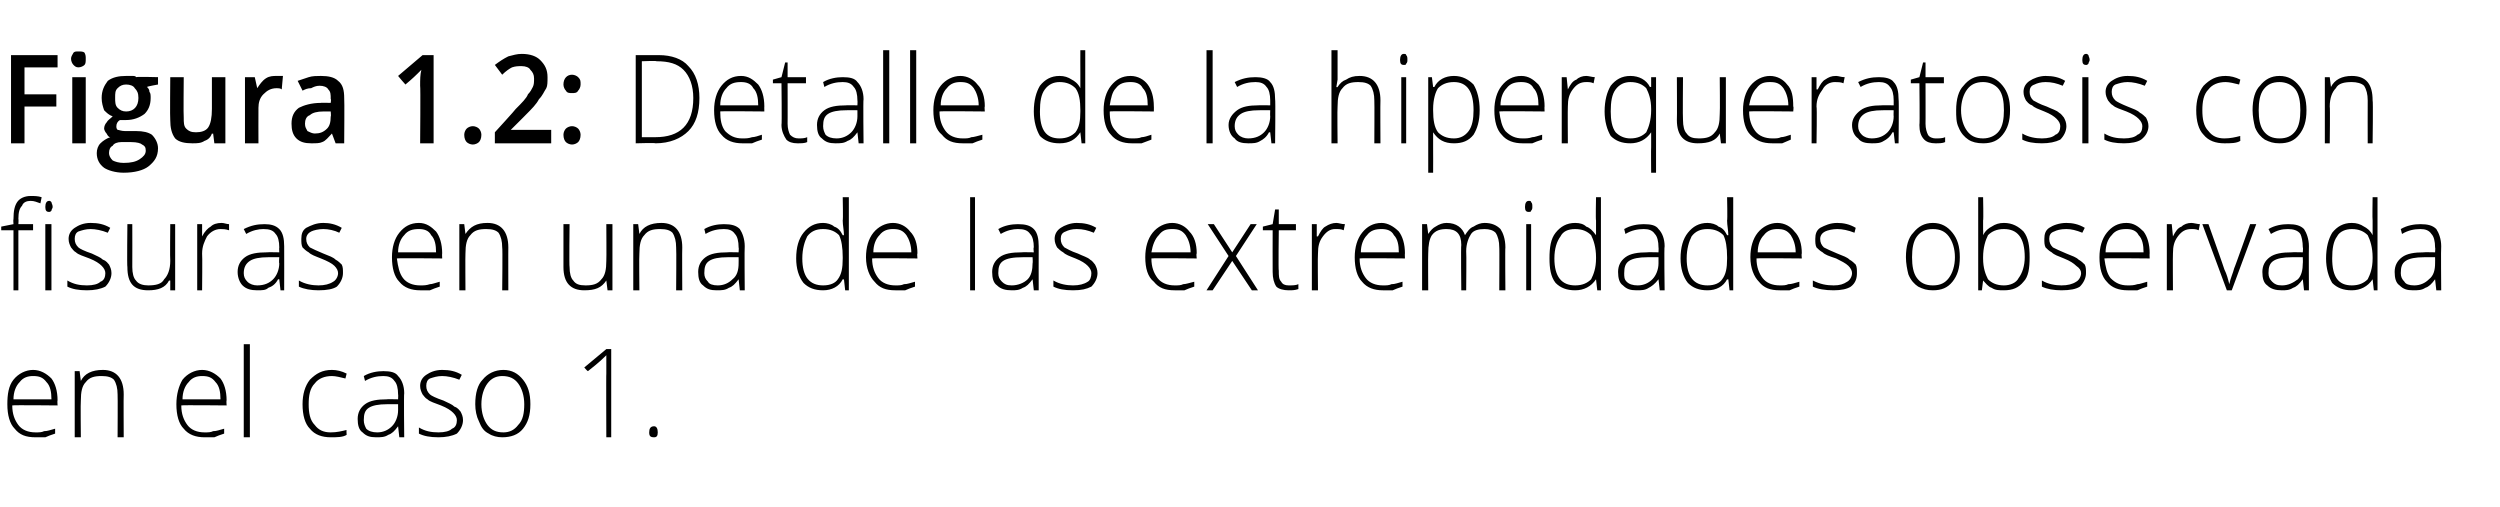
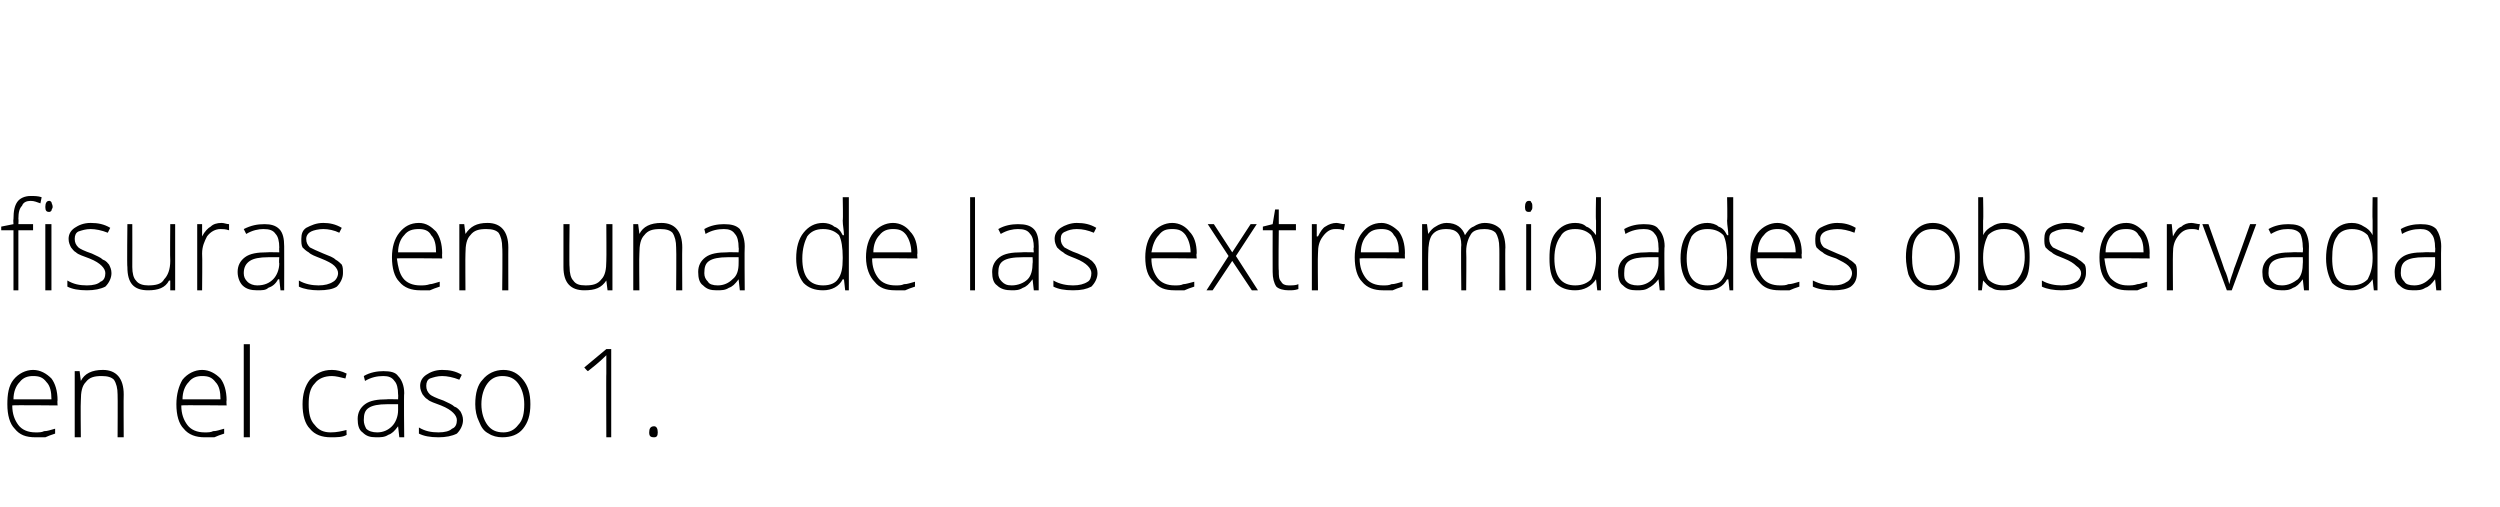
<svg xmlns="http://www.w3.org/2000/svg" version="1.1" width="204.1px" height="41.4px" viewBox="0 -4 204.1 41.4" style="top:-4px">
  <desc>Figura 1 2: Detalle de la hiperqueratosis con fisuras en una de las extremidades observada en el caso 1</desc>
  <defs />
  <g id="Polygon115742">
    <path d="M 2.9 31.7 C 2.1 31.7 1.6 31.5 1.2 31 C 0.8 30.6 0.6 29.9 0.6 29 C 0.6 28.2 0.7 27.5 1.1 27 C 1.5 26.5 2.1 26.2 2.7 26.2 C 3.3 26.2 3.8 26.5 4.2 26.9 C 4.5 27.3 4.7 27.9 4.7 28.7 C 4.67 28.67 4.7 29.1 4.7 29.1 C 4.7 29.1 1.03 29.06 1 29.1 C 1 29.8 1.2 30.3 1.5 30.7 C 1.8 31.1 2.3 31.3 2.9 31.3 C 3.2 31.3 3.4 31.3 3.6 31.2 C 3.9 31.2 4.1 31.1 4.5 31 C 4.5 31 4.5 31.4 4.5 31.4 C 4.2 31.5 3.9 31.6 3.7 31.7 C 3.4 31.7 3.2 31.7 2.9 31.7 Z M 2.7 26.7 C 2.3 26.7 1.9 26.8 1.6 27.2 C 1.3 27.5 1.1 28 1.1 28.6 C 1.1 28.6 4.2 28.6 4.2 28.6 C 4.2 28 4.1 27.5 3.8 27.2 C 3.5 26.8 3.2 26.7 2.7 26.7 Z M 9.6 31.7 C 9.6 31.7 9.62 28.21 9.6 28.2 C 9.6 27.7 9.5 27.3 9.3 27 C 9.1 26.8 8.8 26.7 8.3 26.7 C 7.7 26.7 7.3 26.8 7 27.2 C 6.7 27.5 6.6 28 6.6 28.7 C 6.57 28.72 6.6 31.7 6.6 31.7 L 6.1 31.7 L 6.1 26.3 L 6.5 26.3 L 6.6 27.1 C 6.6 27.1 6.61 27.07 6.6 27.1 C 6.9 26.5 7.5 26.2 8.4 26.2 C 9.5 26.2 10.1 26.9 10.1 28.2 C 10.08 28.18 10.1 31.7 10.1 31.7 L 9.6 31.7 Z M 16.7 31.7 C 16 31.7 15.4 31.5 15 31 C 14.6 30.6 14.4 29.9 14.4 29 C 14.4 28.2 14.6 27.5 14.9 27 C 15.3 26.5 15.9 26.2 16.5 26.2 C 17.1 26.2 17.6 26.5 18 26.9 C 18.3 27.3 18.5 27.9 18.5 28.7 C 18.47 28.67 18.5 29.1 18.5 29.1 C 18.5 29.1 14.84 29.06 14.8 29.1 C 14.8 29.8 15 30.3 15.3 30.7 C 15.6 31.1 16.1 31.3 16.7 31.3 C 17 31.3 17.2 31.3 17.4 31.2 C 17.7 31.2 17.9 31.1 18.3 31 C 18.3 31 18.3 31.4 18.3 31.4 C 18 31.5 17.7 31.6 17.5 31.7 C 17.2 31.7 17 31.7 16.7 31.7 Z M 16.5 26.7 C 16.1 26.7 15.7 26.8 15.4 27.2 C 15.1 27.5 14.9 28 14.9 28.6 C 14.9 28.6 18 28.6 18 28.6 C 18 28 17.9 27.5 17.6 27.2 C 17.3 26.8 17 26.7 16.5 26.7 Z M 20.4 31.7 L 19.9 31.7 L 19.9 24.1 L 20.4 24.1 L 20.4 31.7 Z M 28.3 31.5 C 28 31.7 27.5 31.7 27 31.7 C 26.3 31.7 25.7 31.5 25.3 31 C 24.9 30.6 24.7 29.9 24.7 29 C 24.7 28.2 24.9 27.5 25.3 27 C 25.8 26.5 26.3 26.2 27.1 26.2 C 27.5 26.2 27.9 26.3 28.3 26.5 C 28.3 26.5 28.2 26.9 28.2 26.9 C 27.8 26.8 27.4 26.7 27.1 26.7 C 26.5 26.7 26 26.9 25.7 27.3 C 25.3 27.7 25.2 28.3 25.2 29 C 25.2 29.7 25.3 30.3 25.7 30.7 C 26 31.1 26.4 31.3 27 31.3 C 27.5 31.3 27.9 31.2 28.3 31.1 C 28.27 31.05 28.3 31.5 28.3 31.5 C 28.3 31.5 28.27 31.5 28.3 31.5 Z M 32.6 31.7 L 32.5 30.8 C 32.5 30.8 32.47 30.81 32.5 30.8 C 32.2 31.2 32 31.4 31.7 31.5 C 31.4 31.7 31.1 31.7 30.7 31.7 C 30.2 31.7 29.9 31.6 29.6 31.3 C 29.3 31.1 29.2 30.7 29.2 30.2 C 29.2 29.7 29.4 29.3 29.8 29 C 30.2 28.7 30.8 28.6 31.6 28.6 C 31.56 28.58 32.5 28.6 32.5 28.6 C 32.5 28.6 32.52 28.2 32.5 28.2 C 32.5 27.7 32.4 27.3 32.2 27.1 C 32 26.8 31.7 26.7 31.3 26.7 C 30.8 26.7 30.3 26.8 29.8 27.1 C 29.8 27.1 29.7 26.7 29.7 26.7 C 30.2 26.4 30.8 26.3 31.3 26.3 C 31.9 26.3 32.3 26.4 32.5 26.7 C 32.8 27 33 27.5 33 28.1 C 32.96 28.12 33 31.7 33 31.7 L 32.6 31.7 Z M 30.8 31.3 C 31.3 31.3 31.7 31.1 32 30.8 C 32.3 30.5 32.5 30 32.5 29.5 C 32.5 29.47 32.5 29 32.5 29 C 32.5 29 31.62 28.99 31.6 29 C 30.9 29 30.4 29.1 30.1 29.3 C 29.8 29.5 29.7 29.8 29.7 30.3 C 29.7 30.6 29.8 30.8 29.9 31 C 30.1 31.2 30.4 31.3 30.8 31.3 Z M 37.8 30.3 C 37.8 30.7 37.6 31.1 37.3 31.4 C 36.9 31.6 36.4 31.7 35.8 31.7 C 35.1 31.7 34.6 31.6 34.2 31.4 C 34.2 31.4 34.2 30.9 34.2 30.9 C 34.7 31.2 35.2 31.3 35.8 31.3 C 36.3 31.3 36.7 31.2 36.9 31 C 37.2 30.9 37.3 30.6 37.3 30.3 C 37.3 30.1 37.2 29.9 37 29.7 C 36.8 29.5 36.5 29.3 36 29.1 C 35.5 28.9 35.1 28.8 34.9 28.6 C 34.7 28.5 34.6 28.3 34.5 28.2 C 34.4 28 34.3 27.8 34.3 27.5 C 34.3 27.1 34.5 26.8 34.8 26.6 C 35.1 26.4 35.5 26.2 36.1 26.2 C 36.7 26.2 37.2 26.3 37.7 26.6 C 37.7 26.6 37.5 27 37.5 27 C 37 26.8 36.5 26.7 36.1 26.7 C 35.7 26.7 35.4 26.8 35.1 26.9 C 34.9 27 34.8 27.2 34.8 27.5 C 34.8 27.8 34.9 28 35.1 28.2 C 35.2 28.3 35.6 28.5 36.2 28.7 C 36.6 28.9 36.9 29 37.1 29.2 C 37.4 29.3 37.5 29.5 37.6 29.6 C 37.7 29.8 37.8 30 37.8 30.3 Z M 43.3 29 C 43.3 29.9 43.1 30.5 42.7 31 C 42.3 31.5 41.7 31.7 41 31.7 C 40.6 31.7 40.2 31.6 39.9 31.4 C 39.5 31.2 39.3 30.9 39.1 30.4 C 38.9 30 38.8 29.5 38.8 29 C 38.8 28.1 39 27.4 39.4 27 C 39.8 26.5 40.4 26.2 41.1 26.2 C 41.8 26.2 42.3 26.5 42.7 27 C 43.1 27.5 43.3 28.1 43.3 29 Z M 39.3 29 C 39.3 29.7 39.5 30.3 39.8 30.7 C 40.1 31.1 40.5 31.3 41.1 31.3 C 41.6 31.3 42 31.1 42.3 30.7 C 42.7 30.3 42.8 29.7 42.8 29 C 42.8 28.3 42.6 27.7 42.3 27.3 C 42 26.9 41.6 26.7 41 26.7 C 40.5 26.7 40.1 26.9 39.8 27.3 C 39.5 27.7 39.3 28.3 39.3 29 Z M 49.9 31.7 L 49.5 31.7 C 49.5 31.7 49.48 26.45 49.5 26.5 C 49.5 26 49.5 25.5 49.5 25 C 49.5 25 49.4 25.1 49.4 25.1 C 49.3 25.2 48.9 25.6 48 26.3 C 47.96 26.31 47.7 26 47.7 26 L 49.5 24.5 L 49.9 24.5 L 49.9 31.7 Z M 53.4 31.7 C 53.1 31.7 53 31.6 53 31.3 C 53 31 53.1 30.8 53.4 30.8 C 53.6 30.8 53.7 31 53.7 31.3 C 53.7 31.6 53.6 31.7 53.4 31.7 C 53.4 31.7 53.4 31.7 53.4 31.7 Z " stroke="none" fill="#000" />
  </g>
  <g id="Polygon115741">
    <path d="M 2.7 14.8 L 1.5 14.8 L 1.5 19.7 L 1.1 19.7 L 1.1 14.8 L 0.1 14.8 L 0.1 14.5 L 1.1 14.3 C 1.1 14.3 1.07 13.89 1.1 13.9 C 1.1 13.2 1.2 12.8 1.4 12.5 C 1.6 12.2 2 12 2.5 12 C 2.8 12 3.1 12 3.4 12.1 C 3.4 12.1 3.3 12.6 3.3 12.6 C 3 12.5 2.8 12.4 2.5 12.4 C 2.2 12.4 1.9 12.5 1.8 12.8 C 1.6 13 1.5 13.3 1.5 13.9 C 1.53 13.85 1.5 14.3 1.5 14.3 L 2.7 14.3 L 2.7 14.8 Z M 4.2 19.7 L 3.7 19.7 L 3.7 14.3 L 4.2 14.3 L 4.2 19.7 Z M 4 13.3 C 3.8 13.3 3.7 13.2 3.7 12.9 C 3.7 12.6 3.8 12.4 4 12.4 C 4.1 12.4 4.1 12.4 4.2 12.5 C 4.2 12.6 4.3 12.7 4.3 12.9 C 4.3 13 4.2 13.1 4.2 13.2 C 4.1 13.3 4.1 13.3 4 13.3 C 4 13.3 4 13.3 4 13.3 Z M 9.1 18.3 C 9.1 18.7 8.9 19.1 8.6 19.4 C 8.2 19.6 7.7 19.7 7.1 19.7 C 6.4 19.7 5.9 19.6 5.5 19.4 C 5.5 19.4 5.5 18.9 5.5 18.9 C 6 19.2 6.5 19.3 7.1 19.3 C 7.6 19.3 8 19.2 8.2 19 C 8.5 18.9 8.6 18.6 8.6 18.3 C 8.6 18.1 8.5 17.9 8.3 17.7 C 8.1 17.5 7.8 17.3 7.3 17.1 C 6.8 16.9 6.4 16.8 6.2 16.6 C 6 16.5 5.9 16.3 5.8 16.2 C 5.7 16 5.6 15.8 5.6 15.5 C 5.6 15.1 5.8 14.8 6.1 14.6 C 6.4 14.4 6.8 14.2 7.4 14.2 C 8 14.2 8.5 14.3 9 14.6 C 9 14.6 8.8 15 8.8 15 C 8.3 14.8 7.8 14.7 7.4 14.7 C 7 14.7 6.7 14.8 6.4 14.9 C 6.2 15 6.1 15.2 6.1 15.5 C 6.1 15.8 6.2 16 6.4 16.2 C 6.5 16.3 6.9 16.5 7.5 16.7 C 7.9 16.9 8.2 17 8.4 17.2 C 8.7 17.3 8.8 17.5 8.9 17.6 C 9 17.8 9.1 18 9.1 18.3 Z M 10.8 14.3 C 10.8 14.3 10.81 17.78 10.8 17.8 C 10.8 18.3 10.9 18.7 11.1 18.9 C 11.3 19.2 11.7 19.3 12.1 19.3 C 12.7 19.3 13.2 19.2 13.4 18.8 C 13.7 18.5 13.9 18 13.9 17.3 C 13.87 17.27 13.9 14.3 13.9 14.3 L 14.3 14.3 L 14.3 19.7 L 13.9 19.7 L 13.9 18.9 C 13.9 18.9 13.83 18.92 13.8 18.9 C 13.5 19.5 12.9 19.7 12.1 19.7 C 10.9 19.7 10.4 19.1 10.4 17.8 C 10.36 17.81 10.4 14.3 10.4 14.3 L 10.8 14.3 Z M 18.1 14.2 C 18.3 14.2 18.5 14.3 18.7 14.3 C 18.7 14.3 18.7 14.8 18.7 14.8 C 18.4 14.7 18.2 14.7 18 14.7 C 17.6 14.7 17.2 14.9 16.9 15.3 C 16.7 15.7 16.5 16.1 16.5 16.7 C 16.53 16.72 16.5 19.7 16.5 19.7 L 16.1 19.7 L 16.1 14.3 L 16.5 14.3 L 16.5 15.3 C 16.5 15.3 16.53 15.3 16.5 15.3 C 16.7 14.9 17 14.6 17.2 14.5 C 17.4 14.3 17.7 14.2 18.1 14.2 Z M 22.9 19.7 L 22.8 18.8 C 22.8 18.8 22.72 18.81 22.7 18.8 C 22.5 19.2 22.2 19.4 21.9 19.5 C 21.7 19.7 21.4 19.7 21 19.7 C 20.5 19.7 20.1 19.6 19.8 19.3 C 19.6 19.1 19.4 18.7 19.4 18.2 C 19.4 17.7 19.6 17.3 20 17 C 20.4 16.7 21 16.6 21.8 16.6 C 21.82 16.58 22.8 16.6 22.8 16.6 C 22.8 16.6 22.78 16.2 22.8 16.2 C 22.8 15.7 22.7 15.3 22.5 15.1 C 22.3 14.8 22 14.7 21.5 14.7 C 21.1 14.7 20.6 14.8 20.1 15.1 C 20.1 15.1 19.9 14.7 19.9 14.7 C 20.5 14.4 21 14.3 21.6 14.3 C 22.1 14.3 22.5 14.4 22.8 14.7 C 23.1 15 23.2 15.5 23.2 16.1 C 23.21 16.12 23.2 19.7 23.2 19.7 L 22.9 19.7 Z M 21 19.3 C 21.6 19.3 22 19.1 22.3 18.8 C 22.6 18.5 22.8 18 22.8 17.5 C 22.76 17.47 22.8 17 22.8 17 C 22.8 17 21.88 16.99 21.9 17 C 21.2 17 20.7 17.1 20.4 17.3 C 20.1 17.5 19.9 17.8 19.9 18.3 C 19.9 18.6 20 18.8 20.2 19 C 20.4 19.2 20.7 19.3 21 19.3 Z M 28 18.3 C 28 18.7 27.8 19.1 27.5 19.4 C 27.2 19.6 26.7 19.7 26 19.7 C 25.4 19.7 24.8 19.6 24.4 19.4 C 24.4 19.4 24.4 18.9 24.4 18.9 C 24.9 19.2 25.5 19.3 26 19.3 C 26.5 19.3 26.9 19.2 27.2 19 C 27.4 18.9 27.6 18.6 27.6 18.3 C 27.6 18.1 27.5 17.9 27.3 17.7 C 27.1 17.5 26.7 17.3 26.2 17.1 C 25.7 16.9 25.4 16.8 25.2 16.6 C 25 16.5 24.8 16.3 24.7 16.2 C 24.6 16 24.6 15.8 24.6 15.5 C 24.6 15.1 24.7 14.8 25 14.6 C 25.4 14.4 25.8 14.2 26.4 14.2 C 26.9 14.2 27.4 14.3 27.9 14.6 C 27.9 14.6 27.7 15 27.7 15 C 27.3 14.8 26.8 14.7 26.4 14.7 C 26 14.7 25.6 14.8 25.4 14.9 C 25.2 15 25 15.2 25 15.5 C 25 15.8 25.1 16 25.3 16.2 C 25.5 16.3 25.9 16.5 26.4 16.7 C 26.9 16.9 27.2 17 27.4 17.2 C 27.6 17.3 27.8 17.5 27.9 17.6 C 28 17.8 28 18 28 18.3 Z M 34.3 19.7 C 33.6 19.7 33 19.5 32.6 19 C 32.2 18.6 32 17.9 32 17 C 32 16.2 32.2 15.5 32.6 15 C 33 14.5 33.5 14.2 34.2 14.2 C 34.8 14.2 35.2 14.5 35.6 14.9 C 35.9 15.3 36.1 15.9 36.1 16.7 C 36.08 16.67 36.1 17.1 36.1 17.1 C 36.1 17.1 32.45 17.06 32.4 17.1 C 32.5 17.8 32.6 18.3 32.9 18.7 C 33.2 19.1 33.7 19.3 34.3 19.3 C 34.6 19.3 34.8 19.3 35.1 19.2 C 35.3 19.2 35.5 19.1 35.9 19 C 35.9 19 35.9 19.4 35.9 19.4 C 35.6 19.5 35.3 19.6 35.1 19.7 C 34.9 19.7 34.6 19.7 34.3 19.7 Z M 34.2 14.7 C 33.7 14.7 33.3 14.8 33 15.2 C 32.7 15.5 32.5 16 32.5 16.6 C 32.5 16.6 35.6 16.6 35.6 16.6 C 35.6 16 35.5 15.5 35.2 15.2 C 35 14.8 34.6 14.7 34.2 14.7 Z M 41 19.7 C 41 19.7 41.04 16.21 41 16.2 C 41 15.7 40.9 15.3 40.7 15 C 40.5 14.8 40.2 14.7 39.7 14.7 C 39.1 14.7 38.7 14.8 38.4 15.2 C 38.1 15.5 38 16 38 16.7 C 37.98 16.72 38 19.7 38 19.7 L 37.5 19.7 L 37.5 14.3 L 37.9 14.3 L 38 15.1 C 38 15.1 38.03 15.07 38 15.1 C 38.4 14.5 38.9 14.2 39.8 14.2 C 40.9 14.2 41.5 14.9 41.5 16.2 C 41.49 16.18 41.5 19.7 41.5 19.7 L 41 19.7 Z M 46.5 14.3 C 46.5 14.3 46.46 17.78 46.5 17.8 C 46.5 18.3 46.6 18.7 46.8 18.9 C 47 19.2 47.3 19.3 47.8 19.3 C 48.4 19.3 48.8 19.2 49.1 18.8 C 49.4 18.5 49.5 18 49.5 17.3 C 49.52 17.27 49.5 14.3 49.5 14.3 L 50 14.3 L 50 19.7 L 49.6 19.7 L 49.5 18.9 C 49.5 18.9 49.47 18.92 49.5 18.9 C 49.1 19.5 48.6 19.7 47.7 19.7 C 46.6 19.7 46 19.1 46 17.8 C 46 17.81 46 14.3 46 14.3 L 46.5 14.3 Z M 55.2 19.7 C 55.2 19.7 55.23 16.21 55.2 16.2 C 55.2 15.7 55.1 15.3 54.9 15 C 54.7 14.8 54.4 14.7 53.9 14.7 C 53.3 14.7 52.9 14.8 52.6 15.2 C 52.3 15.5 52.2 16 52.2 16.7 C 52.17 16.72 52.2 19.7 52.2 19.7 L 51.7 19.7 L 51.7 14.3 L 52.1 14.3 L 52.2 15.1 C 52.2 15.1 52.22 15.07 52.2 15.1 C 52.5 14.5 53.1 14.2 54 14.2 C 55.1 14.2 55.7 14.9 55.7 16.2 C 55.68 16.18 55.7 19.7 55.7 19.7 L 55.2 19.7 Z M 60.4 19.7 L 60.3 18.8 C 60.3 18.8 60.27 18.81 60.3 18.8 C 60 19.2 59.8 19.4 59.5 19.5 C 59.2 19.7 58.9 19.7 58.5 19.7 C 58 19.7 57.7 19.6 57.4 19.3 C 57.1 19.1 57 18.7 57 18.2 C 57 17.7 57.2 17.3 57.6 17 C 58 16.7 58.6 16.6 59.4 16.6 C 59.37 16.58 60.3 16.6 60.3 16.6 C 60.3 16.6 60.33 16.2 60.3 16.2 C 60.3 15.7 60.2 15.3 60 15.1 C 59.8 14.8 59.5 14.7 59.1 14.7 C 58.6 14.7 58.1 14.8 57.6 15.1 C 57.6 15.1 57.5 14.7 57.5 14.7 C 58 14.4 58.6 14.3 59.1 14.3 C 59.7 14.3 60.1 14.4 60.4 14.7 C 60.6 15 60.8 15.5 60.8 16.1 C 60.77 16.12 60.8 19.7 60.8 19.7 L 60.4 19.7 Z M 58.6 19.3 C 59.1 19.3 59.5 19.1 59.8 18.8 C 60.2 18.5 60.3 18 60.3 17.5 C 60.31 17.47 60.3 17 60.3 17 C 60.3 17 59.43 16.99 59.4 17 C 58.7 17 58.2 17.1 57.9 17.3 C 57.6 17.5 57.5 17.8 57.5 18.3 C 57.5 18.6 57.6 18.8 57.8 19 C 57.9 19.2 58.2 19.3 58.6 19.3 Z M 67.2 14.2 C 67.5 14.2 67.9 14.3 68.1 14.5 C 68.4 14.6 68.6 14.8 68.8 15.2 C 68.8 15.2 68.9 15.2 68.9 15.2 C 68.9 14.8 68.8 14.4 68.8 14 C 68.84 13.96 68.8 12.1 68.8 12.1 L 69.3 12.1 L 69.3 19.7 L 69 19.7 L 68.9 18.8 C 68.9 18.8 68.84 18.84 68.8 18.8 C 68.5 19.4 67.9 19.7 67.2 19.7 C 66.5 19.7 66 19.5 65.6 19.1 C 65.2 18.6 65 17.9 65 17.1 C 65 16.2 65.2 15.5 65.6 15 C 66 14.5 66.5 14.2 67.2 14.2 Z M 67.2 14.7 C 66.6 14.7 66.2 14.9 65.9 15.3 C 65.7 15.7 65.5 16.3 65.5 17.1 C 65.5 18.6 66.1 19.3 67.2 19.3 C 67.8 19.3 68.2 19.1 68.4 18.8 C 68.7 18.4 68.8 17.9 68.8 17.1 C 68.8 17.1 68.8 17 68.8 17 C 68.8 16.2 68.7 15.6 68.5 15.2 C 68.2 14.9 67.8 14.7 67.2 14.7 Z M 73.1 19.7 C 72.3 19.7 71.8 19.5 71.4 19 C 71 18.6 70.7 17.9 70.7 17 C 70.7 16.2 70.9 15.5 71.3 15 C 71.7 14.5 72.3 14.2 72.9 14.2 C 73.5 14.2 74 14.5 74.3 14.9 C 74.7 15.3 74.9 15.9 74.9 16.7 C 74.86 16.67 74.9 17.1 74.9 17.1 C 74.9 17.1 71.23 17.06 71.2 17.1 C 71.2 17.8 71.4 18.3 71.7 18.7 C 72 19.1 72.5 19.3 73.1 19.3 C 73.4 19.3 73.6 19.3 73.8 19.2 C 74.1 19.2 74.3 19.1 74.7 19 C 74.7 19 74.7 19.4 74.7 19.4 C 74.4 19.5 74.1 19.6 73.9 19.7 C 73.6 19.7 73.4 19.7 73.1 19.7 Z M 72.9 14.7 C 72.5 14.7 72.1 14.8 71.8 15.2 C 71.5 15.5 71.3 16 71.3 16.6 C 71.3 16.6 74.4 16.6 74.4 16.6 C 74.4 16 74.2 15.5 74 15.2 C 73.7 14.8 73.4 14.7 72.9 14.7 Z M 79.6 19.7 L 79.2 19.7 L 79.2 12.1 L 79.6 12.1 L 79.6 19.7 Z M 84.4 19.7 L 84.3 18.8 C 84.3 18.8 84.3 18.81 84.3 18.8 C 84 19.2 83.8 19.4 83.5 19.5 C 83.2 19.7 82.9 19.7 82.6 19.7 C 82.1 19.7 81.7 19.6 81.4 19.3 C 81.1 19.1 81 18.7 81 18.2 C 81 17.7 81.2 17.3 81.6 17 C 82 16.7 82.6 16.6 83.4 16.6 C 83.39 16.58 84.4 16.6 84.4 16.6 C 84.4 16.6 84.35 16.2 84.4 16.2 C 84.4 15.7 84.3 15.3 84.1 15.1 C 83.9 14.8 83.6 14.7 83.1 14.7 C 82.7 14.7 82.2 14.8 81.7 15.1 C 81.7 15.1 81.5 14.7 81.5 14.7 C 82 14.4 82.6 14.3 83.1 14.3 C 83.7 14.3 84.1 14.4 84.4 14.7 C 84.7 15 84.8 15.5 84.8 16.1 C 84.79 16.12 84.8 19.7 84.8 19.7 L 84.4 19.7 Z M 82.6 19.3 C 83.1 19.3 83.6 19.1 83.9 18.8 C 84.2 18.5 84.3 18 84.3 17.5 C 84.33 17.47 84.3 17 84.3 17 C 84.3 17 83.45 16.99 83.5 17 C 82.7 17 82.2 17.1 81.9 17.3 C 81.6 17.5 81.5 17.8 81.5 18.3 C 81.5 18.6 81.6 18.8 81.8 19 C 82 19.2 82.2 19.3 82.6 19.3 Z M 89.6 18.3 C 89.6 18.7 89.4 19.1 89.1 19.4 C 88.7 19.6 88.3 19.7 87.6 19.7 C 86.9 19.7 86.4 19.6 86 19.4 C 86 19.4 86 18.9 86 18.9 C 86.5 19.2 87.1 19.3 87.6 19.3 C 88.1 19.3 88.5 19.2 88.8 19 C 89 18.9 89.1 18.6 89.1 18.3 C 89.1 18.1 89 17.9 88.8 17.7 C 88.6 17.5 88.3 17.3 87.8 17.1 C 87.3 16.9 87 16.8 86.8 16.6 C 86.6 16.5 86.4 16.3 86.3 16.2 C 86.2 16 86.1 15.8 86.1 15.5 C 86.1 15.1 86.3 14.8 86.6 14.6 C 86.9 14.4 87.4 14.2 87.9 14.2 C 88.5 14.2 89 14.3 89.5 14.6 C 89.5 14.6 89.3 15 89.3 15 C 88.8 14.8 88.4 14.7 87.9 14.7 C 87.5 14.7 87.2 14.8 87 14.9 C 86.7 15 86.6 15.2 86.6 15.5 C 86.6 15.8 86.7 16 86.9 16.2 C 87.1 16.3 87.4 16.5 88 16.7 C 88.4 16.9 88.8 17 89 17.2 C 89.2 17.3 89.3 17.5 89.4 17.6 C 89.5 17.8 89.6 18 89.6 18.3 Z M 95.9 19.7 C 95.1 19.7 94.6 19.5 94.2 19 C 93.7 18.6 93.5 17.9 93.5 17 C 93.5 16.2 93.7 15.5 94.1 15 C 94.5 14.5 95.1 14.2 95.7 14.2 C 96.3 14.2 96.8 14.5 97.1 14.9 C 97.5 15.3 97.7 15.9 97.7 16.7 C 97.65 16.67 97.7 17.1 97.7 17.1 C 97.7 17.1 94.02 17.06 94 17.1 C 94 17.8 94.2 18.3 94.5 18.7 C 94.8 19.1 95.3 19.3 95.9 19.3 C 96.2 19.3 96.4 19.3 96.6 19.2 C 96.8 19.2 97.1 19.1 97.5 19 C 97.5 19 97.5 19.4 97.5 19.4 C 97.2 19.5 96.9 19.6 96.7 19.7 C 96.4 19.7 96.2 19.7 95.9 19.7 Z M 95.7 14.7 C 95.2 14.7 94.9 14.8 94.6 15.2 C 94.3 15.5 94.1 16 94 16.6 C 94 16.6 97.2 16.6 97.2 16.6 C 97.2 16 97 15.5 96.8 15.2 C 96.5 14.8 96.2 14.7 95.7 14.7 Z M 100.3 16.9 L 98.6 14.3 L 99.1 14.3 L 100.6 16.6 L 102.1 14.3 L 102.6 14.3 L 100.9 16.9 L 102.7 19.7 L 102.2 19.7 L 100.6 17.3 L 99 19.7 L 98.5 19.7 L 100.3 16.9 Z M 105.2 19.3 C 105.5 19.3 105.8 19.3 106 19.2 C 106 19.2 106 19.6 106 19.6 C 105.7 19.7 105.5 19.7 105.2 19.7 C 104.8 19.7 104.4 19.6 104.2 19.4 C 104 19.1 103.9 18.7 103.9 18.2 C 103.89 18.19 103.9 14.8 103.9 14.8 L 103.1 14.8 L 103.1 14.5 L 103.9 14.3 L 104.1 13.1 L 104.4 13.1 L 104.4 14.3 L 105.8 14.3 L 105.8 14.8 L 104.4 14.8 C 104.4 14.8 104.36 18.12 104.4 18.1 C 104.4 18.5 104.4 18.8 104.6 19 C 104.7 19.2 104.9 19.3 105.2 19.3 Z M 109.1 14.2 C 109.3 14.2 109.5 14.3 109.8 14.3 C 109.8 14.3 109.7 14.8 109.7 14.8 C 109.5 14.7 109.3 14.7 109 14.7 C 108.6 14.7 108.3 14.9 108 15.3 C 107.7 15.7 107.6 16.1 107.6 16.7 C 107.57 16.72 107.6 19.7 107.6 19.7 L 107.1 19.7 L 107.1 14.3 L 107.5 14.3 L 107.5 15.3 C 107.5 15.3 107.58 15.3 107.6 15.3 C 107.8 14.9 108 14.6 108.2 14.5 C 108.5 14.3 108.8 14.2 109.1 14.2 Z M 112.9 19.7 C 112.2 19.7 111.6 19.5 111.2 19 C 110.8 18.6 110.6 17.9 110.6 17 C 110.6 16.2 110.8 15.5 111.2 15 C 111.6 14.5 112.1 14.2 112.8 14.2 C 113.3 14.2 113.8 14.5 114.2 14.9 C 114.5 15.3 114.7 15.9 114.7 16.7 C 114.68 16.67 114.7 17.1 114.7 17.1 C 114.7 17.1 111.04 17.06 111 17.1 C 111 17.8 111.2 18.3 111.5 18.7 C 111.8 19.1 112.3 19.3 112.9 19.3 C 113.2 19.3 113.4 19.3 113.6 19.2 C 113.9 19.2 114.1 19.1 114.5 19 C 114.5 19 114.5 19.4 114.5 19.4 C 114.2 19.5 113.9 19.6 113.7 19.7 C 113.4 19.7 113.2 19.7 112.9 19.7 Z M 112.8 14.7 C 112.3 14.7 111.9 14.8 111.6 15.2 C 111.3 15.5 111.1 16 111.1 16.6 C 111.1 16.6 114.2 16.6 114.2 16.6 C 114.2 16 114.1 15.5 113.8 15.2 C 113.6 14.8 113.2 14.7 112.8 14.7 Z M 122.4 19.7 C 122.4 19.7 122.42 16.17 122.4 16.2 C 122.4 15.7 122.3 15.3 122.1 15 C 121.9 14.8 121.6 14.7 121.2 14.7 C 120.7 14.7 120.3 14.8 120.1 15.1 C 119.9 15.4 119.7 15.9 119.7 16.5 C 119.73 16.54 119.7 19.7 119.7 19.7 L 119.3 19.7 C 119.3 19.7 119.26 16.02 119.3 16 C 119.3 15.1 118.9 14.7 118.1 14.7 C 117.6 14.7 117.2 14.8 116.9 15.2 C 116.7 15.5 116.6 16 116.6 16.7 C 116.58 16.72 116.6 19.7 116.6 19.7 L 116.1 19.7 L 116.1 14.3 L 116.5 14.3 L 116.6 15.1 C 116.6 15.1 116.62 15.07 116.6 15.1 C 116.8 14.8 117 14.6 117.2 14.5 C 117.5 14.3 117.8 14.2 118.1 14.2 C 118.9 14.2 119.4 14.6 119.6 15.2 C 119.6 15.2 119.6 15.2 119.6 15.2 C 119.8 14.9 120 14.6 120.3 14.5 C 120.6 14.3 120.9 14.2 121.2 14.2 C 121.8 14.2 122.2 14.4 122.5 14.7 C 122.7 15 122.9 15.5 122.9 16.2 C 122.87 16.18 122.9 19.7 122.9 19.7 L 122.4 19.7 Z M 125 19.7 L 124.6 19.7 L 124.6 14.3 L 125 14.3 L 125 19.7 Z M 124.8 13.3 C 124.6 13.3 124.5 13.2 124.5 12.9 C 124.5 12.6 124.6 12.4 124.8 12.4 C 124.9 12.4 125 12.4 125 12.5 C 125.1 12.6 125.1 12.7 125.1 12.9 C 125.1 13 125.1 13.1 125 13.2 C 125 13.3 124.9 13.3 124.8 13.3 C 124.8 13.3 124.8 13.3 124.8 13.3 Z M 128.6 14.2 C 129 14.2 129.3 14.3 129.5 14.5 C 129.8 14.6 130 14.8 130.3 15.2 C 130.3 15.2 130.3 15.2 130.3 15.2 C 130.3 14.8 130.3 14.4 130.3 14 C 130.26 13.96 130.3 12.1 130.3 12.1 L 130.7 12.1 L 130.7 19.7 L 130.4 19.7 L 130.3 18.8 C 130.3 18.8 130.26 18.84 130.3 18.8 C 129.9 19.4 129.3 19.7 128.6 19.7 C 127.9 19.7 127.4 19.5 127 19.1 C 126.6 18.6 126.5 17.9 126.5 17.1 C 126.5 16.2 126.6 15.5 127 15 C 127.4 14.5 127.9 14.2 128.6 14.2 Z M 128.6 14.7 C 128 14.7 127.6 14.9 127.4 15.3 C 127.1 15.7 126.9 16.3 126.9 17.1 C 126.9 18.6 127.5 19.3 128.6 19.3 C 129.2 19.3 129.6 19.1 129.9 18.8 C 130.1 18.4 130.3 17.9 130.3 17.1 C 130.3 17.1 130.3 17 130.3 17 C 130.3 16.2 130.1 15.6 129.9 15.2 C 129.6 14.9 129.2 14.7 128.6 14.7 Z M 135.5 19.7 L 135.4 18.8 C 135.4 18.8 135.36 18.81 135.4 18.8 C 135.1 19.2 134.8 19.4 134.6 19.5 C 134.3 19.7 134 19.7 133.6 19.7 C 133.1 19.7 132.8 19.6 132.5 19.3 C 132.2 19.1 132.1 18.7 132.1 18.2 C 132.1 17.7 132.3 17.3 132.7 17 C 133.1 16.7 133.7 16.6 134.5 16.6 C 134.46 16.58 135.4 16.6 135.4 16.6 C 135.4 16.6 135.42 16.2 135.4 16.2 C 135.4 15.7 135.3 15.3 135.1 15.1 C 134.9 14.8 134.6 14.7 134.2 14.7 C 133.7 14.7 133.2 14.8 132.7 15.1 C 132.7 15.1 132.6 14.7 132.6 14.7 C 133.1 14.4 133.7 14.3 134.2 14.3 C 134.8 14.3 135.2 14.4 135.4 14.7 C 135.7 15 135.9 15.5 135.9 16.1 C 135.85 16.12 135.9 19.7 135.9 19.7 L 135.5 19.7 Z M 133.7 19.3 C 134.2 19.3 134.6 19.1 134.9 18.8 C 135.2 18.5 135.4 18 135.4 17.5 C 135.4 17.47 135.4 17 135.4 17 C 135.4 17 134.52 16.99 134.5 17 C 133.8 17 133.3 17.1 133 17.3 C 132.7 17.5 132.6 17.8 132.6 18.3 C 132.6 18.6 132.6 18.8 132.8 19 C 133 19.2 133.3 19.3 133.7 19.3 Z M 139.4 14.2 C 139.7 14.2 140.1 14.3 140.3 14.5 C 140.6 14.6 140.8 14.8 141 15.2 C 141 15.2 141.1 15.2 141.1 15.2 C 141.1 14.8 141 14.4 141 14 C 141.04 13.96 141 12.1 141 12.1 L 141.5 12.1 L 141.5 19.7 L 141.2 19.7 L 141.1 18.8 C 141.1 18.8 141.04 18.84 141 18.8 C 140.7 19.4 140.1 19.7 139.4 19.7 C 138.7 19.7 138.2 19.5 137.8 19.1 C 137.4 18.6 137.2 17.9 137.2 17.1 C 137.2 16.2 137.4 15.5 137.8 15 C 138.2 14.5 138.7 14.2 139.4 14.2 Z M 139.4 14.7 C 138.8 14.7 138.4 14.9 138.1 15.3 C 137.9 15.7 137.7 16.3 137.7 17.1 C 137.7 18.6 138.3 19.3 139.4 19.3 C 140 19.3 140.4 19.1 140.6 18.8 C 140.9 18.4 141 17.9 141 17.1 C 141 17.1 141 17 141 17 C 141 16.2 140.9 15.6 140.7 15.2 C 140.4 14.9 140 14.7 139.4 14.7 Z M 145.3 19.7 C 144.5 19.7 144 19.5 143.6 19 C 143.2 18.6 142.9 17.9 142.9 17 C 142.9 16.2 143.1 15.5 143.5 15 C 143.9 14.5 144.5 14.2 145.1 14.2 C 145.7 14.2 146.2 14.5 146.5 14.9 C 146.9 15.3 147.1 15.9 147.1 16.7 C 147.06 16.67 147.1 17.1 147.1 17.1 C 147.1 17.1 143.43 17.06 143.4 17.1 C 143.4 17.8 143.6 18.3 143.9 18.7 C 144.2 19.1 144.7 19.3 145.3 19.3 C 145.6 19.3 145.8 19.3 146 19.2 C 146.3 19.2 146.5 19.1 146.9 19 C 146.9 19 146.9 19.4 146.9 19.4 C 146.6 19.5 146.3 19.6 146.1 19.7 C 145.8 19.7 145.6 19.7 145.3 19.7 Z M 145.1 14.7 C 144.7 14.7 144.3 14.8 144 15.2 C 143.7 15.5 143.5 16 143.5 16.6 C 143.5 16.6 146.6 16.6 146.6 16.6 C 146.6 16 146.4 15.5 146.2 15.2 C 145.9 14.8 145.6 14.7 145.1 14.7 Z M 151.6 18.3 C 151.6 18.7 151.5 19.1 151.1 19.4 C 150.8 19.6 150.3 19.7 149.7 19.7 C 149 19.7 148.4 19.6 148 19.4 C 148 19.4 148 18.9 148 18.9 C 148.6 19.2 149.1 19.3 149.7 19.3 C 150.2 19.3 150.5 19.2 150.8 19 C 151 18.9 151.2 18.6 151.2 18.3 C 151.2 18.1 151.1 17.9 150.9 17.7 C 150.7 17.5 150.3 17.3 149.9 17.1 C 149.3 16.9 149 16.8 148.8 16.6 C 148.6 16.5 148.4 16.3 148.3 16.2 C 148.2 16 148.2 15.8 148.2 15.5 C 148.2 15.1 148.3 14.8 148.6 14.6 C 149 14.4 149.4 14.2 150 14.2 C 150.5 14.2 151 14.3 151.5 14.6 C 151.5 14.6 151.4 15 151.4 15 C 150.9 14.8 150.4 14.7 150 14.7 C 149.6 14.7 149.2 14.8 149 14.9 C 148.8 15 148.6 15.2 148.6 15.5 C 148.6 15.8 148.7 16 148.9 16.2 C 149.1 16.3 149.5 16.5 150 16.7 C 150.5 16.9 150.8 17 151 17.2 C 151.2 17.3 151.4 17.5 151.5 17.6 C 151.6 17.8 151.6 18 151.6 18.3 Z M 160 17 C 160 17.9 159.8 18.5 159.4 19 C 159 19.5 158.5 19.7 157.8 19.7 C 157.3 19.7 157 19.6 156.6 19.4 C 156.3 19.2 156 18.9 155.8 18.4 C 155.7 18 155.6 17.5 155.6 17 C 155.6 16.1 155.8 15.4 156.2 15 C 156.6 14.5 157.1 14.2 157.8 14.2 C 158.5 14.2 159 14.5 159.4 15 C 159.8 15.5 160 16.1 160 17 Z M 156.1 17 C 156.1 17.7 156.2 18.3 156.5 18.7 C 156.8 19.1 157.2 19.3 157.8 19.3 C 158.4 19.3 158.8 19.1 159.1 18.7 C 159.4 18.3 159.6 17.7 159.6 17 C 159.6 16.3 159.4 15.7 159.1 15.3 C 158.8 14.9 158.4 14.7 157.8 14.7 C 157.2 14.7 156.8 14.9 156.5 15.3 C 156.2 15.7 156.1 16.3 156.1 17 Z M 163.6 14.2 C 164.3 14.2 164.8 14.5 165.2 14.9 C 165.6 15.4 165.7 16.1 165.7 17 C 165.7 17.9 165.6 18.6 165.2 19 C 164.8 19.5 164.3 19.7 163.6 19.7 C 163.2 19.7 162.9 19.7 162.6 19.5 C 162.3 19.4 162.1 19.1 161.9 18.9 C 161.94 18.85 161.9 18.9 161.9 18.9 L 161.8 19.7 L 161.5 19.7 L 161.5 12.1 L 161.9 12.1 C 161.9 12.1 161.94 13.96 161.9 14 C 161.9 14.2 161.9 14.5 161.9 14.8 C 161.92 14.75 161.9 15.2 161.9 15.2 C 161.9 15.2 161.94 15.17 161.9 15.2 C 162.1 14.8 162.4 14.6 162.6 14.5 C 162.9 14.3 163.2 14.2 163.6 14.2 Z M 165.3 17 C 165.3 15.4 164.7 14.7 163.6 14.7 C 163 14.7 162.6 14.9 162.3 15.2 C 162.1 15.6 161.9 16.2 161.9 17 C 161.9 17 161.9 17.1 161.9 17.1 C 161.9 17.9 162.1 18.4 162.3 18.8 C 162.6 19.1 163 19.3 163.6 19.3 C 164.1 19.3 164.6 19.1 164.8 18.7 C 165.1 18.3 165.3 17.7 165.3 17 C 165.3 17 165.3 17 165.3 17 Z M 170.3 18.3 C 170.3 18.7 170.1 19.1 169.8 19.4 C 169.5 19.6 169 19.7 168.3 19.7 C 167.7 19.7 167.1 19.6 166.7 19.4 C 166.7 19.4 166.7 18.9 166.7 18.9 C 167.2 19.2 167.8 19.3 168.3 19.3 C 168.8 19.3 169.2 19.2 169.5 19 C 169.7 18.9 169.9 18.6 169.9 18.3 C 169.9 18.1 169.8 17.9 169.5 17.7 C 169.3 17.5 169 17.3 168.5 17.1 C 168 16.9 167.7 16.8 167.5 16.6 C 167.3 16.5 167.1 16.3 167 16.2 C 166.9 16 166.9 15.8 166.9 15.5 C 166.9 15.1 167 14.8 167.3 14.6 C 167.6 14.4 168.1 14.2 168.7 14.2 C 169.2 14.2 169.7 14.3 170.2 14.6 C 170.2 14.6 170 15 170 15 C 169.5 14.8 169.1 14.7 168.7 14.7 C 168.2 14.7 167.9 14.8 167.7 14.9 C 167.4 15 167.3 15.2 167.3 15.5 C 167.3 15.8 167.4 16 167.6 16.2 C 167.8 16.3 168.2 16.5 168.7 16.7 C 169.2 16.9 169.5 17 169.7 17.2 C 169.9 17.3 170.1 17.5 170.2 17.6 C 170.3 17.8 170.3 18 170.3 18.3 Z M 173.7 19.7 C 173 19.7 172.4 19.5 172 19 C 171.6 18.6 171.4 17.9 171.4 17 C 171.4 16.2 171.6 15.5 172 15 C 172.4 14.5 172.9 14.2 173.6 14.2 C 174.2 14.2 174.6 14.5 175 14.9 C 175.3 15.3 175.5 15.9 175.5 16.7 C 175.48 16.67 175.5 17.1 175.5 17.1 C 175.5 17.1 171.85 17.06 171.8 17.1 C 171.9 17.8 172 18.3 172.3 18.7 C 172.7 19.1 173.1 19.3 173.7 19.3 C 174 19.3 174.2 19.3 174.5 19.2 C 174.7 19.2 174.9 19.1 175.3 19 C 175.3 19 175.3 19.4 175.3 19.4 C 175 19.5 174.7 19.6 174.5 19.7 C 174.3 19.7 174 19.7 173.7 19.7 Z M 173.6 14.7 C 173.1 14.7 172.7 14.8 172.4 15.2 C 172.1 15.5 171.9 16 171.9 16.6 C 171.9 16.6 175 16.6 175 16.6 C 175 16 174.9 15.5 174.6 15.2 C 174.4 14.8 174 14.7 173.6 14.7 Z M 178.9 14.2 C 179.1 14.2 179.4 14.3 179.6 14.3 C 179.6 14.3 179.5 14.8 179.5 14.8 C 179.3 14.7 179.1 14.7 178.9 14.7 C 178.4 14.7 178.1 14.9 177.8 15.3 C 177.5 15.7 177.4 16.1 177.4 16.7 C 177.38 16.72 177.4 19.7 177.4 19.7 L 176.9 19.7 L 176.9 14.3 L 177.3 14.3 L 177.4 15.3 C 177.4 15.3 177.39 15.3 177.4 15.3 C 177.6 14.9 177.8 14.6 178.1 14.5 C 178.3 14.3 178.6 14.2 178.9 14.2 Z M 181.8 19.7 L 179.8 14.3 L 180.3 14.3 C 180.3 14.3 181.6 17.95 181.6 18 C 181.8 18.4 181.9 18.8 182 19.2 C 182 19.2 182 19.2 182 19.2 C 182.1 18.7 182.3 18.3 182.4 17.9 C 182.41 17.94 183.7 14.3 183.7 14.3 L 184.2 14.3 L 182.2 19.7 L 181.8 19.7 Z M 188.1 19.7 L 188 18.8 C 188 18.8 187.99 18.81 188 18.8 C 187.7 19.2 187.5 19.4 187.2 19.5 C 186.9 19.7 186.6 19.7 186.3 19.7 C 185.8 19.7 185.4 19.6 185.1 19.3 C 184.8 19.1 184.7 18.7 184.7 18.2 C 184.7 17.7 184.9 17.3 185.3 17 C 185.7 16.7 186.3 16.6 187.1 16.6 C 187.08 16.58 188 16.6 188 16.6 C 188 16.6 188.04 16.2 188 16.2 C 188 15.7 187.9 15.3 187.8 15.1 C 187.6 14.8 187.2 14.7 186.8 14.7 C 186.3 14.7 185.9 14.8 185.4 15.1 C 185.4 15.1 185.2 14.7 185.2 14.7 C 185.7 14.4 186.3 14.3 186.8 14.3 C 187.4 14.3 187.8 14.4 188.1 14.7 C 188.3 15 188.5 15.5 188.5 16.1 C 188.48 16.12 188.5 19.7 188.5 19.7 L 188.1 19.7 Z M 186.3 19.3 C 186.8 19.3 187.2 19.1 187.6 18.8 C 187.9 18.5 188 18 188 17.5 C 188.02 17.47 188 17 188 17 C 188 17 187.14 16.99 187.1 17 C 186.4 17 185.9 17.1 185.6 17.3 C 185.3 17.5 185.2 17.8 185.2 18.3 C 185.2 18.6 185.3 18.8 185.5 19 C 185.7 19.2 185.9 19.3 186.3 19.3 Z M 192 14.2 C 192.4 14.2 192.7 14.3 193 14.5 C 193.2 14.6 193.5 14.8 193.7 15.2 C 193.7 15.2 193.7 15.2 193.7 15.2 C 193.7 14.8 193.7 14.4 193.7 14 C 193.67 13.96 193.7 12.1 193.7 12.1 L 194.1 12.1 L 194.1 19.7 L 193.8 19.7 L 193.7 18.8 C 193.7 18.8 193.67 18.84 193.7 18.8 C 193.3 19.4 192.7 19.7 192 19.7 C 191.3 19.7 190.8 19.5 190.4 19.1 C 190.1 18.6 189.9 17.9 189.9 17.1 C 189.9 16.2 190.1 15.5 190.4 15 C 190.8 14.5 191.3 14.2 192 14.2 Z M 192 14.7 C 191.5 14.7 191 14.9 190.8 15.3 C 190.5 15.7 190.4 16.3 190.4 17.1 C 190.4 18.6 190.9 19.3 192 19.3 C 192.6 19.3 193 19.1 193.3 18.8 C 193.5 18.4 193.7 17.9 193.7 17.1 C 193.7 17.1 193.7 17 193.7 17 C 193.7 16.2 193.5 15.6 193.3 15.2 C 193 14.9 192.6 14.7 192 14.7 Z M 198.9 19.7 L 198.8 18.8 C 198.8 18.8 198.77 18.81 198.8 18.8 C 198.5 19.2 198.3 19.4 198 19.5 C 197.7 19.7 197.4 19.7 197 19.7 C 196.5 19.7 196.2 19.6 195.9 19.3 C 195.6 19.1 195.5 18.7 195.5 18.2 C 195.5 17.7 195.7 17.3 196.1 17 C 196.5 16.7 197.1 16.6 197.9 16.6 C 197.87 16.58 198.8 16.6 198.8 16.6 C 198.8 16.6 198.83 16.2 198.8 16.2 C 198.8 15.7 198.7 15.3 198.5 15.1 C 198.3 14.8 198 14.7 197.6 14.7 C 197.1 14.7 196.6 14.8 196.1 15.1 C 196.1 15.1 196 14.7 196 14.7 C 196.5 14.4 197.1 14.3 197.6 14.3 C 198.2 14.3 198.6 14.4 198.9 14.7 C 199.1 15 199.3 15.5 199.3 16.1 C 199.27 16.12 199.3 19.7 199.3 19.7 L 198.9 19.7 Z M 197.1 19.3 C 197.6 19.3 198 19.1 198.3 18.8 C 198.7 18.5 198.8 18 198.8 17.5 C 198.81 17.47 198.8 17 198.8 17 C 198.8 17 197.93 16.99 197.9 17 C 197.2 17 196.7 17.1 196.4 17.3 C 196.1 17.5 196 17.8 196 18.3 C 196 18.6 196.1 18.8 196.3 19 C 196.4 19.2 196.7 19.3 197.1 19.3 Z " stroke="none" fill="#000" />
  </g>
  <g id="Polygon115740">
-     <path d="M 2 7.7 L 0.9 7.7 L 0.9 0.5 L 4.7 0.5 L 4.7 1.5 L 2 1.5 L 2 3.7 L 4.6 3.7 L 4.6 4.7 L 2 4.7 L 2 7.7 Z M 7 7.7 L 5.9 7.7 L 5.9 2.3 L 7 2.3 L 7 7.7 Z M 5.8 0.8 C 5.8 0.6 5.9 0.5 6 0.3 C 6.1 0.2 6.2 0.2 6.4 0.2 C 6.6 0.2 6.8 0.2 6.9 0.3 C 7 0.5 7 0.6 7 0.8 C 7 1 7 1.2 6.9 1.3 C 6.8 1.4 6.6 1.5 6.4 1.5 C 6.2 1.5 6.1 1.4 6 1.3 C 5.9 1.2 5.8 1 5.8 0.8 Z M 12.9 2.3 L 12.9 2.9 C 12.9 2.9 12.04 3.05 12 3.1 C 12.1 3.2 12.2 3.3 12.2 3.5 C 12.3 3.6 12.3 3.8 12.3 4 C 12.3 4.6 12.1 5 11.8 5.3 C 11.4 5.6 10.9 5.8 10.3 5.8 C 10.1 5.8 9.9 5.8 9.8 5.8 C 9.6 5.9 9.5 6.1 9.5 6.3 C 9.5 6.4 9.5 6.5 9.6 6.6 C 9.7 6.6 9.9 6.7 10.2 6.7 C 10.2 6.7 11.1 6.7 11.1 6.7 C 11.7 6.7 12.1 6.8 12.4 7 C 12.7 7.3 12.9 7.7 12.9 8.1 C 12.9 8.8 12.6 9.2 12.1 9.6 C 11.7 9.9 11 10.1 10.1 10.1 C 9.4 10.1 8.8 9.9 8.5 9.7 C 8.1 9.4 7.9 9 7.9 8.5 C 7.9 8.2 8 7.9 8.2 7.7 C 8.4 7.5 8.7 7.3 9 7.2 C 8.9 7.2 8.8 7.1 8.7 6.9 C 8.6 6.8 8.5 6.6 8.5 6.5 C 8.5 6.3 8.6 6.1 8.7 6 C 8.8 5.8 9 5.7 9.2 5.5 C 8.9 5.4 8.7 5.2 8.5 5 C 8.4 4.7 8.3 4.4 8.3 4 C 8.3 3.4 8.5 3 8.8 2.6 C 9.2 2.3 9.7 2.2 10.3 2.2 C 10.5 2.2 10.6 2.2 10.8 2.2 C 10.9 2.2 11.1 2.2 11.1 2.3 C 11.14 2.25 12.9 2.3 12.9 2.3 Z M 8.9 8.5 C 8.9 8.7 9 8.9 9.2 9.1 C 9.4 9.2 9.7 9.3 10.1 9.3 C 10.7 9.3 11.1 9.2 11.4 9 C 11.7 8.8 11.9 8.6 11.9 8.3 C 11.9 8 11.8 7.9 11.6 7.8 C 11.5 7.7 11.2 7.6 10.7 7.6 C 10.7 7.6 9.9 7.6 9.9 7.6 C 9.6 7.6 9.3 7.7 9.2 7.9 C 9 8 8.9 8.2 8.9 8.5 Z M 9.4 4 C 9.4 4.3 9.4 4.6 9.6 4.8 C 9.8 5 10 5.1 10.3 5.1 C 10.9 5.1 11.3 4.7 11.3 4 C 11.3 3.6 11.2 3.4 11 3.2 C 10.9 3 10.6 2.9 10.3 2.9 C 10 2.9 9.8 3 9.6 3.2 C 9.4 3.4 9.4 3.6 9.4 4 Z M 17.5 7.7 L 17.4 6.9 C 17.4 6.9 17.33 6.94 17.3 6.9 C 17.2 7.2 17 7.4 16.7 7.5 C 16.4 7.7 16.1 7.7 15.7 7.7 C 15.1 7.7 14.6 7.6 14.3 7.3 C 14 6.9 13.9 6.4 13.9 5.8 C 13.87 5.78 13.9 2.3 13.9 2.3 L 15 2.3 C 15 2.3 14.97 5.58 15 5.6 C 15 6 15 6.3 15.2 6.5 C 15.4 6.7 15.6 6.8 16 6.8 C 16.4 6.8 16.8 6.7 17 6.4 C 17.2 6.1 17.3 5.6 17.3 4.9 C 17.3 4.94 17.3 2.3 17.3 2.3 L 18.4 2.3 L 18.4 7.7 L 17.5 7.7 Z M 22.6 2.2 C 22.8 2.2 23 2.2 23.1 2.2 C 23.1 2.2 23 3.3 23 3.3 C 22.9 3.2 22.7 3.2 22.6 3.2 C 22.1 3.2 21.8 3.4 21.5 3.7 C 21.2 4 21.1 4.4 21.1 4.8 C 21.09 4.83 21.1 7.7 21.1 7.7 L 20 7.7 L 20 2.3 L 20.8 2.3 L 21 3.2 C 21 3.2 21.05 3.2 21 3.2 C 21.2 2.9 21.4 2.6 21.7 2.4 C 22 2.2 22.3 2.2 22.6 2.2 Z M 27.4 7.7 L 27.1 6.9 C 27.1 6.9 27.1 6.9 27.1 6.9 C 26.8 7.2 26.6 7.5 26.3 7.6 C 26.1 7.7 25.8 7.7 25.4 7.7 C 24.9 7.7 24.5 7.6 24.2 7.3 C 23.9 7 23.8 6.6 23.8 6.1 C 23.8 5.5 24 5.1 24.4 4.8 C 24.8 4.6 25.4 4.4 26.2 4.4 C 26.16 4.38 27 4.4 27 4.4 C 27 4.4 27.05 4.06 27 4.1 C 27 3.7 27 3.5 26.8 3.3 C 26.7 3.1 26.4 3 26.1 3 C 25.8 3 25.6 3.1 25.4 3.2 C 25.1 3.2 24.9 3.3 24.7 3.4 C 24.7 3.4 24.3 2.6 24.3 2.6 C 24.6 2.5 24.9 2.4 25.2 2.3 C 25.5 2.2 25.9 2.2 26.2 2.2 C 26.8 2.2 27.3 2.3 27.6 2.6 C 28 2.9 28.1 3.4 28.1 4 C 28.13 4.01 28.1 7.7 28.1 7.7 L 27.4 7.7 Z M 25.7 6.9 C 26.1 6.9 26.4 6.8 26.7 6.5 C 26.9 6.3 27 6 27 5.5 C 27.04 5.54 27 5.1 27 5.1 C 27 5.1 26.38 5.1 26.4 5.1 C 25.9 5.1 25.5 5.2 25.3 5.4 C 25 5.5 24.9 5.8 24.9 6.1 C 24.9 6.4 25 6.5 25.1 6.7 C 25.3 6.8 25.5 6.9 25.7 6.9 Z M 35.4 7.7 L 34.3 7.7 C 34.3 7.7 34.34 3.04 34.3 3 C 34.3 2.5 34.3 2.1 34.4 1.7 C 34.3 1.8 34.2 1.9 34.1 2 C 34 2.1 33.7 2.4 33.1 2.9 C 33.07 2.89 32.5 2.2 32.5 2.2 L 34.5 0.5 L 35.4 0.5 L 35.4 7.7 Z M 37.9 7 C 37.9 6.8 38 6.6 38.1 6.5 C 38.2 6.4 38.4 6.3 38.6 6.3 C 38.8 6.3 39 6.4 39.1 6.5 C 39.2 6.6 39.3 6.8 39.3 7 C 39.3 7.3 39.2 7.5 39.1 7.6 C 39 7.7 38.8 7.8 38.6 7.8 C 38.4 7.8 38.2 7.7 38.1 7.6 C 38 7.5 37.9 7.3 37.9 7 Z M 45 7.7 L 40.4 7.7 L 40.4 6.8 C 40.4 6.8 42.11 4.93 42.1 4.9 C 42.6 4.4 43 4 43.1 3.7 C 43.3 3.5 43.4 3.3 43.5 3.1 C 43.6 2.9 43.6 2.7 43.6 2.4 C 43.6 2.1 43.5 1.9 43.3 1.7 C 43.2 1.5 42.9 1.4 42.6 1.4 C 42.3 1.4 42.1 1.4 41.8 1.5 C 41.6 1.6 41.3 1.8 41 2.1 C 41 2.1 40.4 1.3 40.4 1.3 C 40.8 1 41.1 0.8 41.5 0.6 C 41.9 0.5 42.2 0.4 42.6 0.4 C 43.3 0.4 43.8 0.6 44.1 0.9 C 44.5 1.3 44.7 1.7 44.7 2.3 C 44.7 2.7 44.7 3 44.6 3.2 C 44.4 3.5 44.3 3.8 44 4.1 C 43.8 4.5 43.4 4.9 42.9 5.4 C 42.92 5.39 41.7 6.6 41.7 6.6 L 41.7 6.6 L 45 6.6 L 45 7.7 Z M 46 7 C 46 6.8 46.1 6.6 46.2 6.5 C 46.3 6.4 46.5 6.3 46.7 6.3 C 46.9 6.3 47.1 6.4 47.2 6.5 C 47.3 6.6 47.4 6.8 47.4 7 C 47.4 7.3 47.3 7.5 47.2 7.6 C 47.1 7.7 46.9 7.8 46.7 7.8 C 46.5 7.8 46.3 7.7 46.2 7.6 C 46.1 7.5 46 7.3 46 7 Z M 46 2.9 C 46 2.4 46.3 2.1 46.7 2.1 C 46.9 2.1 47.1 2.2 47.2 2.3 C 47.4 2.5 47.4 2.6 47.4 2.9 C 47.4 3.1 47.3 3.3 47.2 3.4 C 47.1 3.6 46.9 3.6 46.7 3.6 C 46.5 3.6 46.3 3.6 46.2 3.4 C 46.1 3.3 46 3.1 46 2.9 Z M 57.1 4 C 57.1 5.2 56.8 6.1 56.2 6.7 C 55.6 7.3 54.7 7.7 53.5 7.7 C 53.55 7.65 51.9 7.7 51.9 7.7 L 51.9 0.5 C 51.9 0.5 53.75 0.51 53.8 0.5 C 54.8 0.5 55.7 0.8 56.2 1.4 C 56.8 2 57.1 2.9 57.1 4 Z M 53.5 7.2 C 55.5 7.2 56.6 6.2 56.6 4 C 56.6 3 56.3 2.2 55.8 1.7 C 55.3 1.2 54.6 1 53.6 1 C 53.64 0.95 52.4 1 52.4 1 L 52.4 7.2 L 53.5 7.2 C 53.5 7.2 53.52 7.21 53.5 7.2 Z M 60.6 7.7 C 59.9 7.7 59.3 7.5 58.9 7 C 58.5 6.6 58.3 5.9 58.3 5 C 58.3 4.2 58.5 3.5 58.9 3 C 59.3 2.5 59.8 2.2 60.5 2.2 C 61.1 2.2 61.5 2.5 61.9 2.9 C 62.2 3.3 62.4 3.9 62.4 4.7 C 62.39 4.67 62.4 5.1 62.4 5.1 C 62.4 5.1 58.75 5.06 58.8 5.1 C 58.8 5.8 58.9 6.3 59.2 6.7 C 59.6 7.1 60 7.3 60.6 7.3 C 60.9 7.3 61.1 7.3 61.4 7.2 C 61.6 7.2 61.9 7.1 62.2 7 C 62.2 7 62.2 7.4 62.2 7.4 C 61.9 7.5 61.6 7.6 61.4 7.7 C 61.2 7.7 60.9 7.7 60.6 7.7 Z M 60.5 2.7 C 60 2.7 59.6 2.8 59.3 3.2 C 59 3.5 58.8 4 58.8 4.6 C 58.8 4.6 61.9 4.6 61.9 4.6 C 61.9 4 61.8 3.5 61.5 3.2 C 61.3 2.8 60.9 2.7 60.5 2.7 Z M 65.2 7.3 C 65.4 7.3 65.7 7.3 65.9 7.2 C 65.9 7.2 65.9 7.6 65.9 7.6 C 65.7 7.7 65.4 7.7 65.1 7.7 C 64.7 7.7 64.4 7.6 64.2 7.4 C 64 7.1 63.8 6.7 63.8 6.2 C 63.84 6.19 63.8 2.8 63.8 2.8 L 63.1 2.8 L 63.1 2.5 L 63.8 2.3 L 64.1 1.1 L 64.3 1.1 L 64.3 2.3 L 65.8 2.3 L 65.8 2.8 L 64.3 2.8 C 64.3 2.8 64.31 6.12 64.3 6.1 C 64.3 6.5 64.4 6.8 64.5 7 C 64.7 7.2 64.9 7.3 65.2 7.3 Z M 70.1 7.7 L 70 6.8 C 70 6.8 69.97 6.81 70 6.8 C 69.7 7.2 69.5 7.4 69.2 7.5 C 68.9 7.7 68.6 7.7 68.2 7.7 C 67.7 7.7 67.4 7.6 67.1 7.3 C 66.8 7.1 66.7 6.7 66.7 6.2 C 66.7 5.7 66.9 5.3 67.3 5 C 67.7 4.7 68.3 4.6 69.1 4.6 C 69.06 4.58 70 4.6 70 4.6 C 70 4.6 70.02 4.2 70 4.2 C 70 3.7 69.9 3.3 69.7 3.1 C 69.5 2.8 69.2 2.7 68.8 2.7 C 68.3 2.7 67.8 2.8 67.3 3.1 C 67.3 3.1 67.2 2.7 67.2 2.7 C 67.7 2.4 68.3 2.3 68.8 2.3 C 69.4 2.3 69.8 2.4 70 2.7 C 70.3 3 70.5 3.5 70.5 4.1 C 70.46 4.12 70.5 7.7 70.5 7.7 L 70.1 7.7 Z M 68.3 7.3 C 68.8 7.3 69.2 7.1 69.5 6.8 C 69.8 6.5 70 6 70 5.5 C 70 5.47 70 5 70 5 C 70 5 69.12 4.99 69.1 5 C 68.4 5 67.9 5.1 67.6 5.3 C 67.3 5.5 67.2 5.8 67.2 6.3 C 67.2 6.6 67.3 6.8 67.4 7 C 67.6 7.2 67.9 7.3 68.3 7.3 Z M 72.6 7.7 L 72.1 7.7 L 72.1 0.1 L 72.6 0.1 L 72.6 7.7 Z M 74.8 7.7 L 74.3 7.7 L 74.3 0.1 L 74.8 0.1 L 74.8 7.7 Z M 78.6 7.7 C 77.8 7.7 77.3 7.5 76.9 7 C 76.4 6.6 76.2 5.9 76.2 5 C 76.2 4.2 76.4 3.5 76.8 3 C 77.2 2.5 77.8 2.2 78.4 2.2 C 79 2.2 79.5 2.5 79.8 2.9 C 80.2 3.3 80.4 3.9 80.4 4.7 C 80.36 4.67 80.4 5.1 80.4 5.1 C 80.4 5.1 76.72 5.06 76.7 5.1 C 76.7 5.8 76.9 6.3 77.2 6.7 C 77.5 7.1 78 7.3 78.6 7.3 C 78.9 7.3 79.1 7.3 79.3 7.2 C 79.5 7.2 79.8 7.1 80.2 7 C 80.2 7 80.2 7.4 80.2 7.4 C 79.9 7.5 79.6 7.6 79.4 7.7 C 79.1 7.7 78.9 7.7 78.6 7.7 Z M 78.4 2.7 C 78 2.7 77.6 2.8 77.3 3.2 C 77 3.5 76.8 4 76.8 4.6 C 76.8 4.6 79.9 4.6 79.9 4.6 C 79.9 4 79.7 3.5 79.5 3.2 C 79.2 2.8 78.9 2.7 78.4 2.7 Z M 86.5 2.2 C 86.9 2.2 87.2 2.3 87.5 2.5 C 87.7 2.6 88 2.8 88.2 3.2 C 88.2 3.2 88.2 3.2 88.2 3.2 C 88.2 2.8 88.2 2.4 88.2 2 C 88.19 1.96 88.2 0.1 88.2 0.1 L 88.6 0.1 L 88.6 7.7 L 88.3 7.7 L 88.2 6.8 C 88.2 6.8 88.19 6.84 88.2 6.8 C 87.8 7.4 87.3 7.7 86.5 7.7 C 85.8 7.7 85.3 7.5 84.9 7.1 C 84.6 6.6 84.4 5.9 84.4 5.1 C 84.4 4.2 84.6 3.5 84.9 3 C 85.3 2.5 85.8 2.2 86.5 2.2 Z M 86.5 2.7 C 86 2.7 85.6 2.9 85.3 3.3 C 85 3.7 84.9 4.3 84.9 5.1 C 84.9 6.6 85.4 7.3 86.5 7.3 C 87.1 7.3 87.5 7.1 87.8 6.8 C 88.1 6.4 88.2 5.9 88.2 5.1 C 88.2 5.1 88.2 5 88.2 5 C 88.2 4.2 88.1 3.6 87.8 3.2 C 87.5 2.9 87.1 2.7 86.5 2.7 Z M 92.4 7.7 C 91.7 7.7 91.1 7.5 90.7 7 C 90.3 6.6 90.1 5.9 90.1 5 C 90.1 4.2 90.3 3.5 90.7 3 C 91.1 2.5 91.6 2.2 92.3 2.2 C 92.9 2.2 93.4 2.5 93.7 2.9 C 94 3.3 94.2 3.9 94.2 4.7 C 94.21 4.67 94.2 5.1 94.2 5.1 C 94.2 5.1 90.58 5.06 90.6 5.1 C 90.6 5.8 90.7 6.3 91.1 6.7 C 91.4 7.1 91.8 7.3 92.4 7.3 C 92.7 7.3 93 7.3 93.2 7.2 C 93.4 7.2 93.7 7.1 94 7 C 94 7 94 7.4 94 7.4 C 93.7 7.5 93.5 7.6 93.2 7.7 C 93 7.7 92.7 7.7 92.4 7.7 Z M 92.3 2.7 C 91.8 2.7 91.4 2.8 91.1 3.2 C 90.8 3.5 90.7 4 90.6 4.6 C 90.6 4.6 93.7 4.6 93.7 4.6 C 93.7 4 93.6 3.5 93.3 3.2 C 93.1 2.8 92.7 2.7 92.3 2.7 Z M 99 7.7 L 98.5 7.7 L 98.5 0.1 L 99 0.1 L 99 7.7 Z M 103.8 7.7 L 103.7 6.8 C 103.7 6.8 103.64 6.81 103.6 6.8 C 103.4 7.2 103.1 7.4 102.9 7.5 C 102.6 7.7 102.3 7.7 101.9 7.7 C 101.4 7.7 101 7.6 100.8 7.3 C 100.5 7.1 100.3 6.7 100.3 6.2 C 100.3 5.7 100.6 5.3 101 5 C 101.4 4.7 102 4.6 102.7 4.6 C 102.74 4.58 103.7 4.6 103.7 4.6 C 103.7 4.6 103.7 4.2 103.7 4.2 C 103.7 3.7 103.6 3.3 103.4 3.1 C 103.2 2.8 102.9 2.7 102.5 2.7 C 102 2.7 101.5 2.8 101 3.1 C 101 3.1 100.8 2.7 100.8 2.7 C 101.4 2.4 101.9 2.3 102.5 2.3 C 103 2.3 103.5 2.4 103.7 2.7 C 104 3 104.1 3.5 104.1 4.1 C 104.14 4.12 104.1 7.7 104.1 7.7 L 103.8 7.7 Z M 101.9 7.3 C 102.5 7.3 102.9 7.1 103.2 6.8 C 103.5 6.5 103.7 6 103.7 5.5 C 103.68 5.47 103.7 5 103.7 5 C 103.7 5 102.8 4.99 102.8 5 C 102.1 5 101.6 5.1 101.3 5.3 C 101 5.5 100.8 5.8 100.8 6.3 C 100.8 6.6 100.9 6.8 101.1 7 C 101.3 7.2 101.6 7.3 101.9 7.3 Z M 112.2 7.7 C 112.2 7.7 112.22 4.21 112.2 4.2 C 112.2 3.7 112.1 3.3 111.9 3 C 111.7 2.8 111.4 2.7 110.9 2.7 C 110.3 2.7 109.9 2.8 109.6 3.2 C 109.3 3.5 109.2 4 109.2 4.7 C 109.17 4.72 109.2 7.7 109.2 7.7 L 108.7 7.7 L 108.7 0.1 L 109.2 0.1 L 109.2 2.5 L 109.1 3.1 C 109.1 3.1 109.17 3.15 109.2 3.1 C 109.4 2.8 109.6 2.6 109.9 2.5 C 110.2 2.3 110.5 2.2 111 2.2 C 112.1 2.2 112.7 2.9 112.7 4.2 C 112.68 4.18 112.7 7.7 112.7 7.7 L 112.2 7.7 Z M 114.8 7.7 L 114.4 7.7 L 114.4 2.3 L 114.8 2.3 L 114.8 7.7 Z M 114.6 1.3 C 114.4 1.3 114.3 1.2 114.3 0.9 C 114.3 0.6 114.4 0.4 114.6 0.4 C 114.7 0.4 114.8 0.4 114.8 0.5 C 114.9 0.6 114.9 0.7 114.9 0.9 C 114.9 1 114.9 1.1 114.8 1.2 C 114.8 1.3 114.7 1.3 114.6 1.3 C 114.6 1.3 114.6 1.3 114.6 1.3 Z M 118.7 7.7 C 117.9 7.7 117.4 7.4 117 6.8 C 117.01 6.83 117 6.8 117 6.8 C 117 6.8 117 7.24 117 7.2 C 117 7.5 117 7.7 117 8 C 117.01 8.03 117 10.1 117 10.1 L 116.6 10.1 L 116.6 2.3 L 116.9 2.3 L 117 3.1 C 117 3.1 117.06 3.1 117.1 3.1 C 117.4 2.5 118 2.2 118.7 2.2 C 119.4 2.2 119.9 2.5 120.3 2.9 C 120.6 3.4 120.8 4.1 120.8 5 C 120.8 5.9 120.6 6.5 120.3 7 C 119.9 7.5 119.4 7.7 118.7 7.7 Z M 118.7 7.3 C 119.2 7.3 119.6 7.1 119.9 6.7 C 120.2 6.3 120.3 5.7 120.3 5 C 120.3 3.5 119.8 2.7 118.7 2.7 C 118.1 2.7 117.7 2.9 117.4 3.2 C 117.2 3.5 117 4.1 117 4.9 C 117 4.9 117 5 117 5 C 117 5.8 117.1 6.4 117.4 6.8 C 117.7 7.1 118.1 7.3 118.7 7.3 Z M 124.3 7.7 C 123.6 7.7 123 7.5 122.6 7 C 122.2 6.6 122 5.9 122 5 C 122 4.2 122.2 3.5 122.6 3 C 123 2.5 123.5 2.2 124.2 2.2 C 124.8 2.2 125.2 2.5 125.6 2.9 C 125.9 3.3 126.1 3.9 126.1 4.7 C 126.08 4.67 126.1 5.1 126.1 5.1 C 126.1 5.1 122.45 5.06 122.4 5.1 C 122.5 5.8 122.6 6.3 122.9 6.7 C 123.3 7.1 123.7 7.3 124.3 7.3 C 124.6 7.3 124.8 7.3 125.1 7.2 C 125.3 7.2 125.5 7.1 125.9 7 C 125.9 7 125.9 7.4 125.9 7.4 C 125.6 7.5 125.3 7.6 125.1 7.7 C 124.9 7.7 124.6 7.7 124.3 7.7 Z M 124.2 2.7 C 123.7 2.7 123.3 2.8 123 3.2 C 122.7 3.5 122.5 4 122.5 4.6 C 122.5 4.6 125.6 4.6 125.6 4.6 C 125.6 4 125.5 3.5 125.2 3.2 C 125 2.8 124.6 2.7 124.2 2.7 Z M 129.5 2.2 C 129.7 2.2 130 2.3 130.2 2.3 C 130.2 2.3 130.1 2.8 130.1 2.8 C 129.9 2.7 129.7 2.7 129.5 2.7 C 129 2.7 128.7 2.9 128.4 3.3 C 128.1 3.7 128 4.1 128 4.7 C 127.98 4.72 128 7.7 128 7.7 L 127.5 7.7 L 127.5 2.3 L 127.9 2.3 L 128 3.3 C 128 3.3 127.99 3.3 128 3.3 C 128.2 2.9 128.4 2.6 128.7 2.5 C 128.9 2.3 129.2 2.2 129.5 2.2 Z M 134.8 6.8 C 134.4 7.4 133.8 7.7 133.1 7.7 C 132.4 7.7 131.9 7.5 131.5 7.1 C 131.2 6.6 131 5.9 131 5.1 C 131 4.2 131.2 3.5 131.5 3 C 131.9 2.5 132.4 2.2 133.1 2.2 C 133.8 2.2 134.4 2.5 134.7 3.1 C 134.73 3.09 134.8 3.1 134.8 3.1 L 134.8 2.3 L 135.2 2.3 L 135.2 10.1 L 134.8 10.1 C 134.8 10.1 134.78 8.03 134.8 8 C 134.8 7.6 134.8 7.2 134.8 6.8 C 134.8 6.82 134.8 6.8 134.8 6.8 C 134.8 6.8 134.78 6.82 134.8 6.8 Z M 133.1 7.3 C 133.7 7.3 134.1 7.1 134.4 6.8 C 134.6 6.4 134.8 5.8 134.8 5 C 134.8 5 134.8 4.9 134.8 4.9 C 134.8 4.1 134.6 3.6 134.4 3.2 C 134.1 2.9 133.7 2.7 133.1 2.7 C 132.6 2.7 132.2 2.9 131.9 3.3 C 131.6 3.7 131.5 4.3 131.5 5.1 C 131.5 5.8 131.6 6.4 131.9 6.8 C 132.2 7.1 132.6 7.3 133.1 7.3 Z M 137.4 2.3 C 137.4 2.3 137.37 5.78 137.4 5.8 C 137.4 6.3 137.5 6.7 137.7 6.9 C 137.9 7.2 138.2 7.3 138.7 7.3 C 139.3 7.3 139.7 7.2 140 6.8 C 140.3 6.5 140.4 6 140.4 5.3 C 140.43 5.27 140.4 2.3 140.4 2.3 L 140.9 2.3 L 140.9 7.7 L 140.5 7.7 L 140.4 6.9 C 140.4 6.9 140.39 6.92 140.4 6.9 C 140.1 7.5 139.5 7.7 138.6 7.7 C 137.5 7.7 136.9 7.1 136.9 5.8 C 136.92 5.81 136.9 2.3 136.9 2.3 L 137.4 2.3 Z M 144.7 7.7 C 143.9 7.7 143.4 7.5 142.9 7 C 142.5 6.6 142.3 5.9 142.3 5 C 142.3 4.2 142.5 3.5 142.9 3 C 143.3 2.5 143.9 2.2 144.5 2.2 C 145.1 2.2 145.6 2.5 145.9 2.9 C 146.3 3.3 146.4 3.9 146.4 4.7 C 146.45 4.67 146.4 5.1 146.4 5.1 C 146.4 5.1 142.82 5.06 142.8 5.1 C 142.8 5.8 143 6.3 143.3 6.7 C 143.6 7.1 144.1 7.3 144.7 7.3 C 145 7.3 145.2 7.3 145.4 7.2 C 145.6 7.2 145.9 7.1 146.2 7 C 146.2 7 146.2 7.4 146.2 7.4 C 146 7.5 145.7 7.6 145.5 7.7 C 145.2 7.7 145 7.7 144.7 7.7 Z M 144.5 2.7 C 144 2.7 143.7 2.8 143.4 3.2 C 143.1 3.5 142.9 4 142.8 4.6 C 142.8 4.6 146 4.6 146 4.6 C 146 4 145.8 3.5 145.6 3.2 C 145.3 2.8 145 2.7 144.5 2.7 Z M 149.9 2.2 C 150.1 2.2 150.3 2.3 150.6 2.3 C 150.6 2.3 150.5 2.8 150.5 2.8 C 150.3 2.7 150 2.7 149.8 2.7 C 149.4 2.7 149 2.9 148.8 3.3 C 148.5 3.7 148.3 4.1 148.3 4.7 C 148.35 4.72 148.3 7.7 148.3 7.7 L 147.9 7.7 L 147.9 2.3 L 148.3 2.3 L 148.3 3.3 C 148.3 3.3 148.36 3.3 148.4 3.3 C 148.6 2.9 148.8 2.6 149 2.5 C 149.3 2.3 149.5 2.2 149.9 2.2 Z M 154.7 7.7 L 154.6 6.8 C 154.6 6.8 154.54 6.81 154.5 6.8 C 154.3 7.2 154 7.4 153.8 7.5 C 153.5 7.7 153.2 7.7 152.8 7.7 C 152.3 7.7 151.9 7.6 151.7 7.3 C 151.4 7.1 151.2 6.7 151.2 6.2 C 151.2 5.7 151.5 5.3 151.9 5 C 152.3 4.7 152.9 4.6 153.6 4.6 C 153.64 4.58 154.6 4.6 154.6 4.6 C 154.6 4.6 154.6 4.2 154.6 4.2 C 154.6 3.7 154.5 3.3 154.3 3.1 C 154.1 2.8 153.8 2.7 153.4 2.7 C 152.9 2.7 152.4 2.8 151.9 3.1 C 151.9 3.1 151.7 2.7 151.7 2.7 C 152.3 2.4 152.8 2.3 153.4 2.3 C 153.9 2.3 154.4 2.4 154.6 2.7 C 154.9 3 155 3.5 155 4.1 C 155.04 4.12 155 7.7 155 7.7 L 154.7 7.7 Z M 152.8 7.3 C 153.4 7.3 153.8 7.1 154.1 6.8 C 154.4 6.5 154.6 6 154.6 5.5 C 154.58 5.47 154.6 5 154.6 5 C 154.6 5 153.7 4.99 153.7 5 C 153 5 152.5 5.1 152.2 5.3 C 151.9 5.5 151.7 5.8 151.7 6.3 C 151.7 6.6 151.8 6.8 152 7 C 152.2 7.2 152.5 7.3 152.8 7.3 Z M 158 7.3 C 158.3 7.3 158.6 7.3 158.8 7.2 C 158.8 7.2 158.8 7.6 158.8 7.6 C 158.6 7.7 158.3 7.7 158 7.7 C 157.6 7.7 157.3 7.6 157.1 7.4 C 156.8 7.1 156.7 6.7 156.7 6.2 C 156.74 6.19 156.7 2.8 156.7 2.8 L 156 2.8 L 156 2.5 L 156.7 2.3 L 157 1.1 L 157.2 1.1 L 157.2 2.3 L 158.7 2.3 L 158.7 2.8 L 157.2 2.8 C 157.2 2.8 157.21 6.12 157.2 6.1 C 157.2 6.5 157.3 6.8 157.4 7 C 157.5 7.2 157.8 7.3 158 7.3 Z M 164.1 5 C 164.1 5.9 163.9 6.5 163.5 7 C 163.1 7.5 162.6 7.7 161.9 7.7 C 161.4 7.7 161 7.6 160.7 7.4 C 160.4 7.2 160.1 6.9 159.9 6.4 C 159.7 6 159.7 5.5 159.7 5 C 159.7 4.1 159.9 3.4 160.3 3 C 160.7 2.5 161.2 2.2 161.9 2.2 C 162.6 2.2 163.1 2.5 163.5 3 C 163.9 3.5 164.1 4.1 164.1 5 Z M 160.1 5 C 160.1 5.7 160.3 6.3 160.6 6.7 C 160.9 7.1 161.3 7.3 161.9 7.3 C 162.4 7.3 162.9 7.1 163.2 6.7 C 163.5 6.3 163.6 5.7 163.6 5 C 163.6 4.3 163.5 3.7 163.2 3.3 C 162.9 2.9 162.4 2.7 161.9 2.7 C 161.3 2.7 160.9 2.9 160.6 3.3 C 160.3 3.7 160.1 4.3 160.1 5 Z M 168.7 6.3 C 168.7 6.7 168.5 7.1 168.2 7.4 C 167.8 7.6 167.3 7.7 166.7 7.7 C 166 7.7 165.5 7.6 165.1 7.4 C 165.1 7.4 165.1 6.9 165.1 6.9 C 165.6 7.2 166.2 7.3 166.7 7.3 C 167.2 7.3 167.6 7.2 167.8 7 C 168.1 6.9 168.2 6.6 168.2 6.3 C 168.2 6.1 168.1 5.9 167.9 5.7 C 167.7 5.5 167.4 5.3 166.9 5.1 C 166.4 4.9 166.1 4.8 165.9 4.6 C 165.6 4.5 165.5 4.3 165.4 4.2 C 165.3 4 165.2 3.8 165.2 3.5 C 165.2 3.1 165.4 2.8 165.7 2.6 C 166 2.4 166.5 2.2 167 2.2 C 167.6 2.2 168.1 2.3 168.6 2.6 C 168.6 2.6 168.4 3 168.4 3 C 167.9 2.8 167.5 2.7 167 2.7 C 166.6 2.7 166.3 2.8 166.1 2.9 C 165.8 3 165.7 3.2 165.7 3.5 C 165.7 3.8 165.8 4 166 4.2 C 166.2 4.3 166.5 4.5 167.1 4.7 C 167.5 4.9 167.9 5 168.1 5.2 C 168.3 5.3 168.4 5.5 168.5 5.6 C 168.6 5.8 168.7 6 168.7 6.3 Z M 170.5 7.7 L 170 7.7 L 170 2.3 L 170.5 2.3 L 170.5 7.7 Z M 170.3 1.3 C 170.1 1.3 170 1.2 170 0.9 C 170 0.6 170.1 0.4 170.3 0.4 C 170.4 0.4 170.4 0.4 170.5 0.5 C 170.5 0.6 170.6 0.7 170.6 0.9 C 170.6 1 170.5 1.1 170.5 1.2 C 170.4 1.3 170.4 1.3 170.3 1.3 C 170.3 1.3 170.3 1.3 170.3 1.3 Z M 175.4 6.3 C 175.4 6.7 175.2 7.1 174.8 7.4 C 174.5 7.6 174 7.7 173.4 7.7 C 172.7 7.7 172.2 7.6 171.8 7.4 C 171.8 7.4 171.8 6.9 171.8 6.9 C 172.3 7.2 172.8 7.3 173.4 7.3 C 173.9 7.3 174.3 7.2 174.5 7 C 174.8 6.9 174.9 6.6 174.9 6.3 C 174.9 6.1 174.8 5.9 174.6 5.7 C 174.4 5.5 174.1 5.3 173.6 5.1 C 173.1 4.9 172.7 4.8 172.5 4.6 C 172.3 4.5 172.2 4.3 172.1 4.2 C 172 4 171.9 3.8 171.9 3.5 C 171.9 3.1 172.1 2.8 172.4 2.6 C 172.7 2.4 173.1 2.2 173.7 2.2 C 174.3 2.2 174.8 2.3 175.3 2.6 C 175.3 2.6 175.1 3 175.1 3 C 174.6 2.8 174.1 2.7 173.7 2.7 C 173.3 2.7 173 2.8 172.7 2.9 C 172.5 3 172.4 3.2 172.4 3.5 C 172.4 3.8 172.5 4 172.7 4.2 C 172.8 4.3 173.2 4.5 173.7 4.7 C 174.2 4.9 174.5 5 174.7 5.2 C 174.9 5.3 175.1 5.5 175.2 5.6 C 175.3 5.8 175.4 6 175.4 6.3 Z M 182.9 7.5 C 182.6 7.7 182.1 7.7 181.6 7.7 C 180.9 7.7 180.3 7.5 179.9 7 C 179.5 6.6 179.3 5.9 179.3 5 C 179.3 4.2 179.5 3.5 179.9 3 C 180.4 2.5 180.9 2.2 181.7 2.2 C 182.1 2.2 182.5 2.3 182.9 2.5 C 182.9 2.5 182.8 2.9 182.8 2.9 C 182.4 2.8 182 2.7 181.7 2.7 C 181.1 2.7 180.6 2.9 180.3 3.3 C 179.9 3.7 179.8 4.3 179.8 5 C 179.8 5.7 179.9 6.3 180.3 6.7 C 180.6 7.1 181 7.3 181.6 7.3 C 182.1 7.3 182.5 7.2 182.9 7.1 C 182.88 7.05 182.9 7.5 182.9 7.5 C 182.9 7.5 182.88 7.5 182.9 7.5 Z M 188.3 5 C 188.3 5.9 188.1 6.5 187.7 7 C 187.3 7.5 186.8 7.7 186.1 7.7 C 185.6 7.7 185.3 7.6 184.9 7.4 C 184.6 7.2 184.3 6.9 184.1 6.4 C 184 6 183.9 5.5 183.9 5 C 183.9 4.1 184.1 3.4 184.5 3 C 184.9 2.5 185.4 2.2 186.1 2.2 C 186.8 2.2 187.3 2.5 187.7 3 C 188.1 3.5 188.3 4.1 188.3 5 Z M 184.4 5 C 184.4 5.7 184.5 6.3 184.8 6.7 C 185.1 7.1 185.5 7.3 186.1 7.3 C 186.7 7.3 187.1 7.1 187.4 6.7 C 187.7 6.3 187.8 5.7 187.8 5 C 187.8 4.3 187.7 3.7 187.4 3.3 C 187.1 2.9 186.6 2.7 186.1 2.7 C 185.5 2.7 185.1 2.9 184.8 3.3 C 184.5 3.7 184.4 4.3 184.4 5 Z M 193.3 7.7 C 193.3 7.7 193.29 4.21 193.3 4.2 C 193.3 3.7 193.2 3.3 193 3 C 192.8 2.8 192.4 2.7 192 2.7 C 191.4 2.7 190.9 2.8 190.7 3.2 C 190.4 3.5 190.2 4 190.2 4.7 C 190.24 4.72 190.2 7.7 190.2 7.7 L 189.8 7.7 L 189.8 2.3 L 190.2 2.3 L 190.3 3.1 C 190.3 3.1 190.28 3.07 190.3 3.1 C 190.6 2.5 191.2 2.2 192 2.2 C 193.2 2.2 193.7 2.9 193.7 4.2 C 193.75 4.18 193.7 7.7 193.7 7.7 L 193.3 7.7 Z " stroke="none" fill="#000" />
-   </g>
+     </g>
</svg>